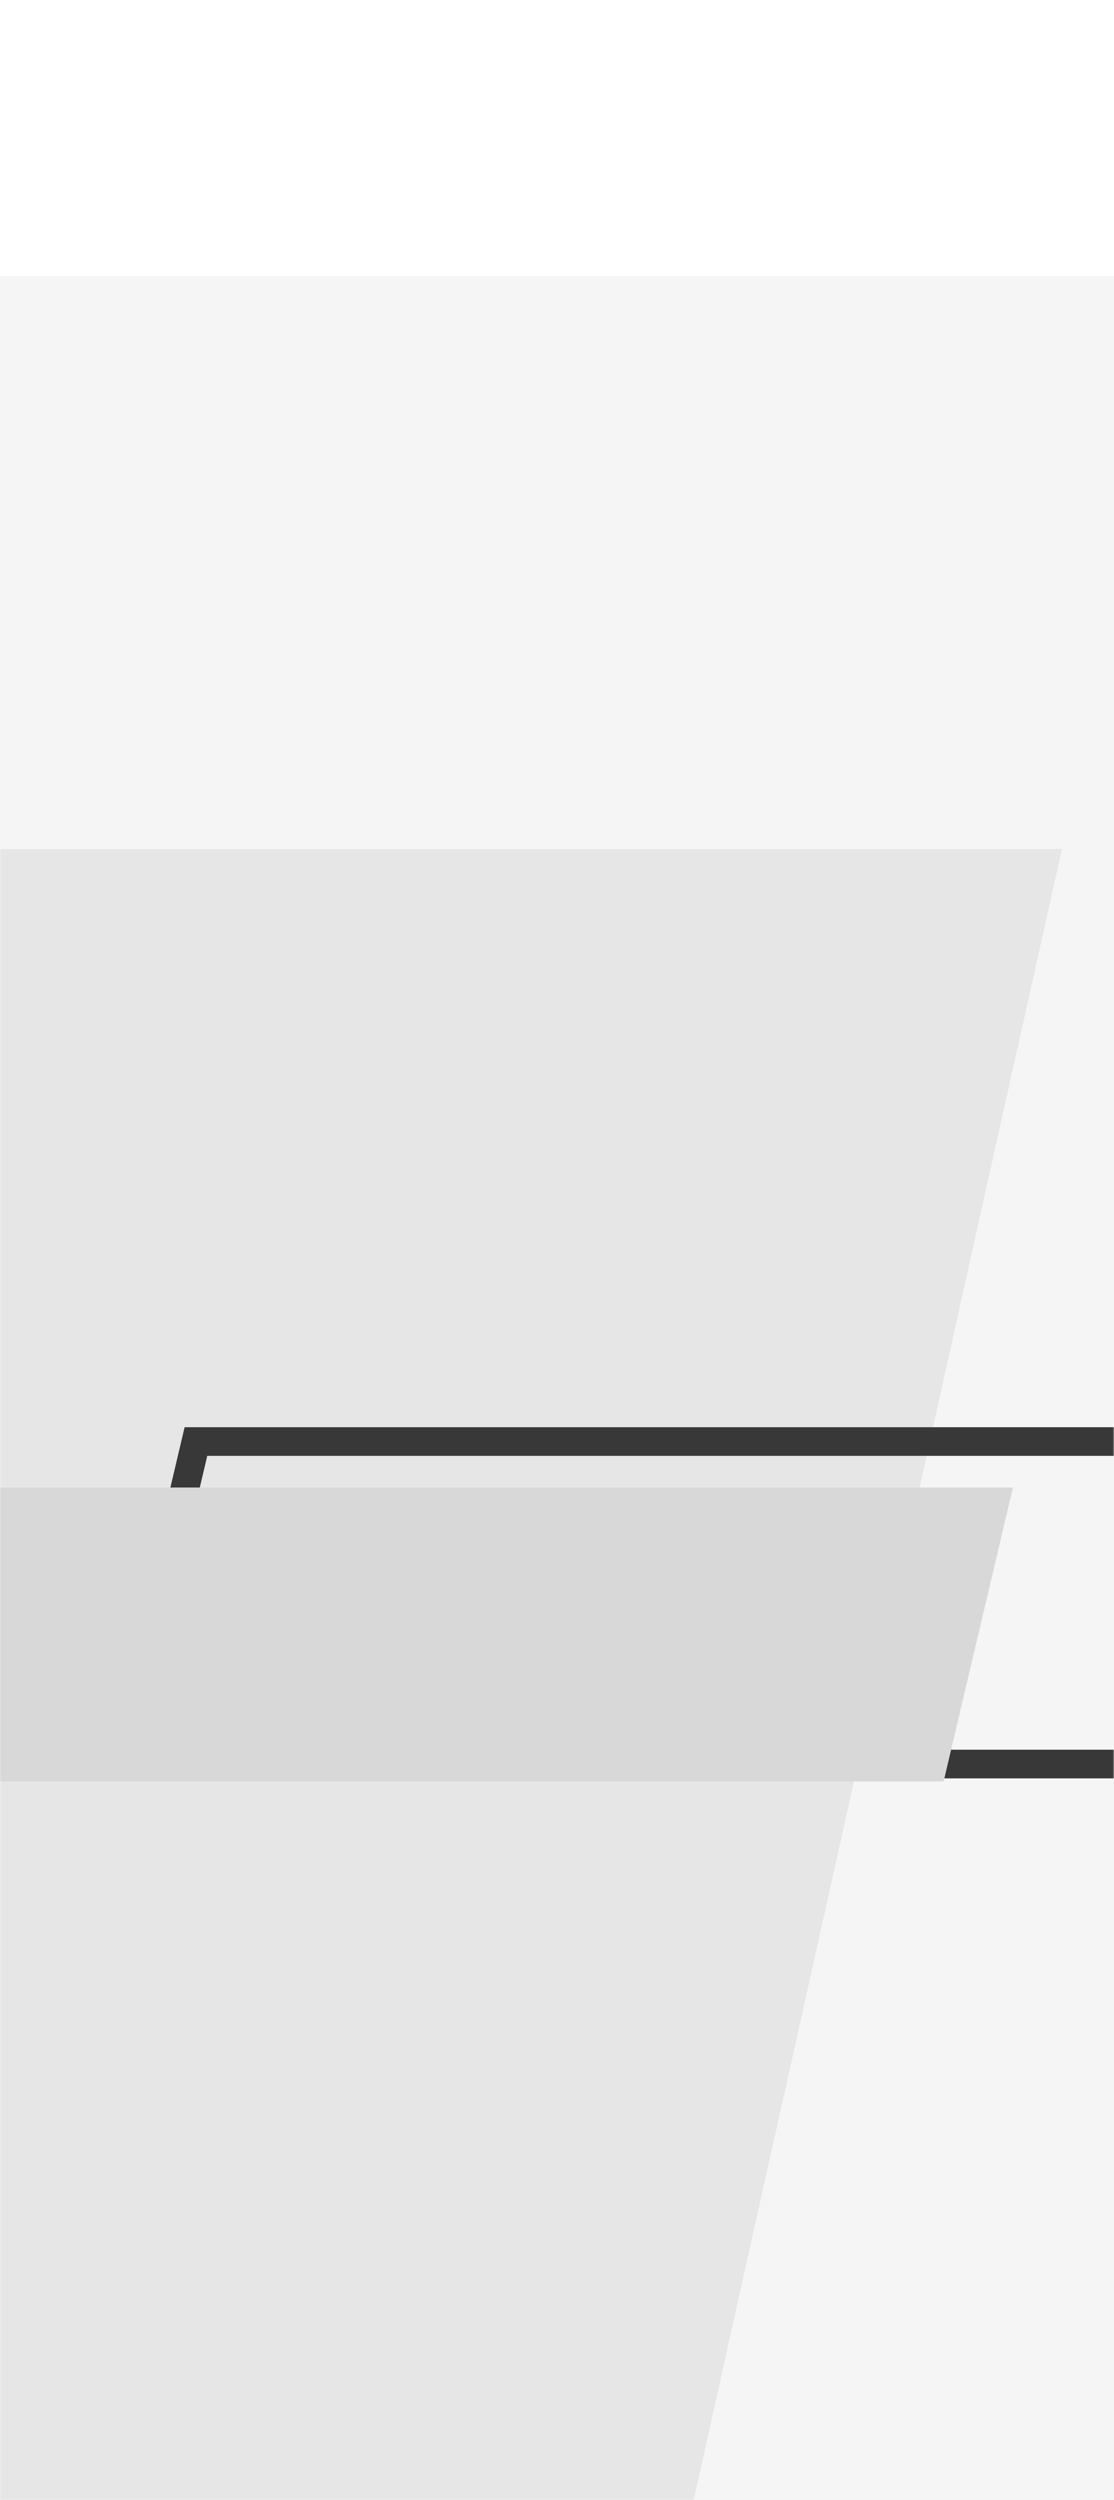
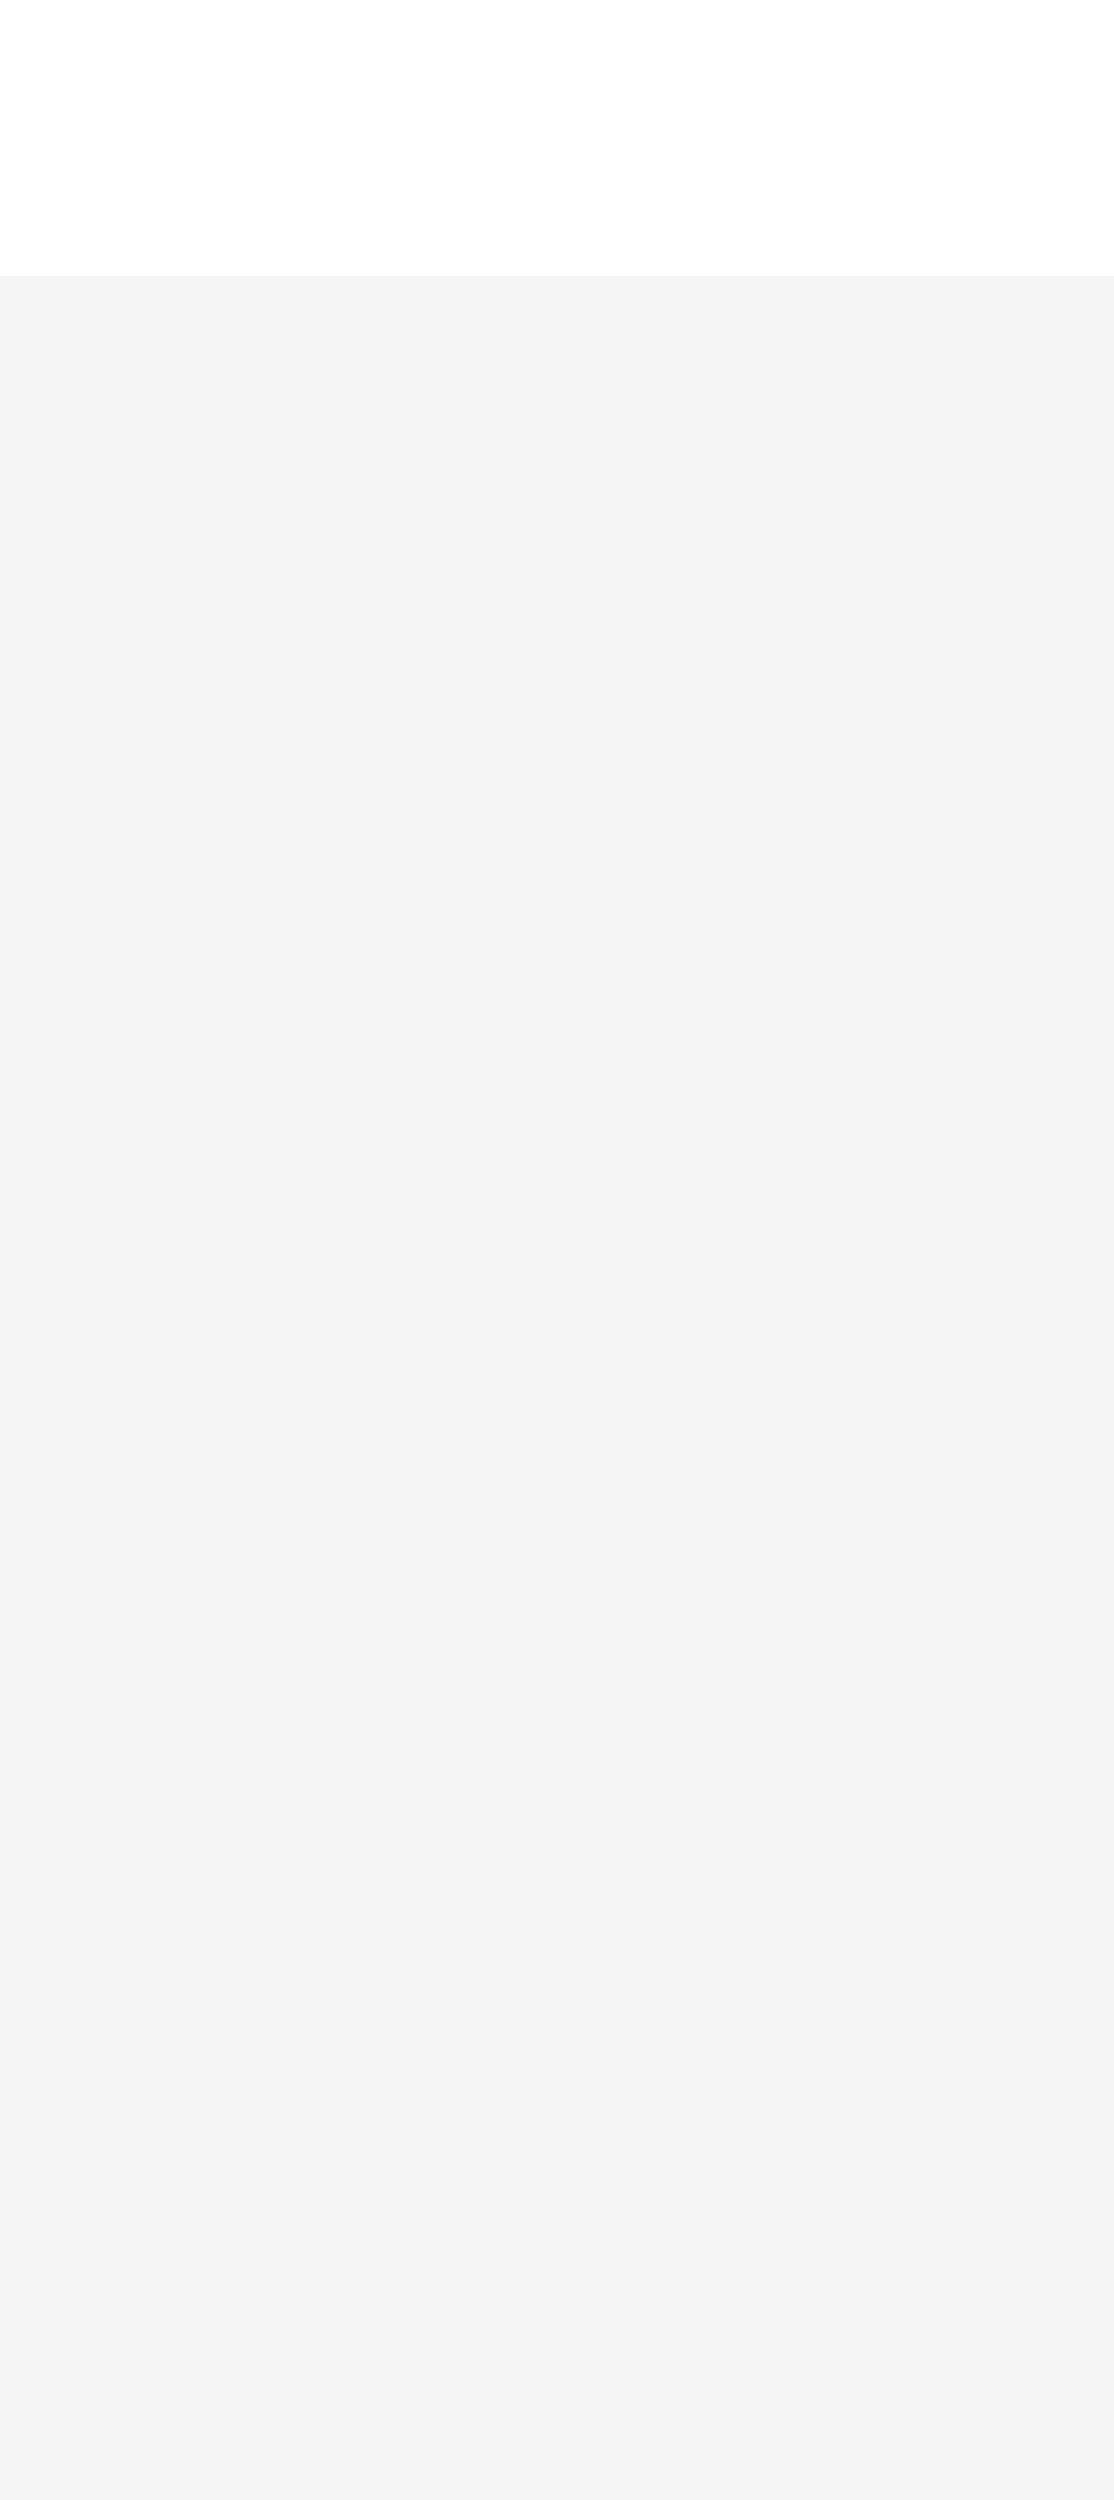
<svg xmlns="http://www.w3.org/2000/svg" xmlns:xlink="http://www.w3.org/1999/xlink" width="428px" height="960px" viewBox="0 0 428 960" version="1.1">
  <title>05 background</title>
  <desc>Created with Sketch.</desc>
  <defs>
    <rect id="path-1" x="0" y="106" width="428" height="854" />
  </defs>
  <g id="Warenkorbvorschau" stroke="none" stroke-width="1" fill="none" fill-rule="evenodd">
    <g id="lg-warenkorbvorschau-1280" transform="translate(-852, 0)">
      <g id="05-background" transform="translate(852, 0)">
        <mask id="mask-2" fill="white">
          <use xlink:href="#path-1" />
        </mask>
        <use id="04-shape" fill-opacity="0.25" fill="#D8D8D8" fill-rule="nonzero" xlink:href="#path-1" />
-         <polygon id="03-form" fill-opacity="0.5" fill="#D8D8D8" style="mix-blend-mode: multiply;" mask="url(#mask-2)" points="-402.307 326 408 326 264.307 969.813 -546 969.813" />
-         <path d="M75.278,553.5 L605.126,553.5 L575.898,677.339 L46.051,677.339 L75.278,553.5 Z" id="02-form" stroke="#383838" stroke-width="11" mask="url(#mask-2)" />
-         <polygon id="01-form" fill="#D8D8D8" style="mix-blend-mode: multiply;" mask="url(#mask-2)" points="-129.369 571.161 389.177 571.161 362.545 684 -156 684" />
      </g>
    </g>
  </g>
</svg>